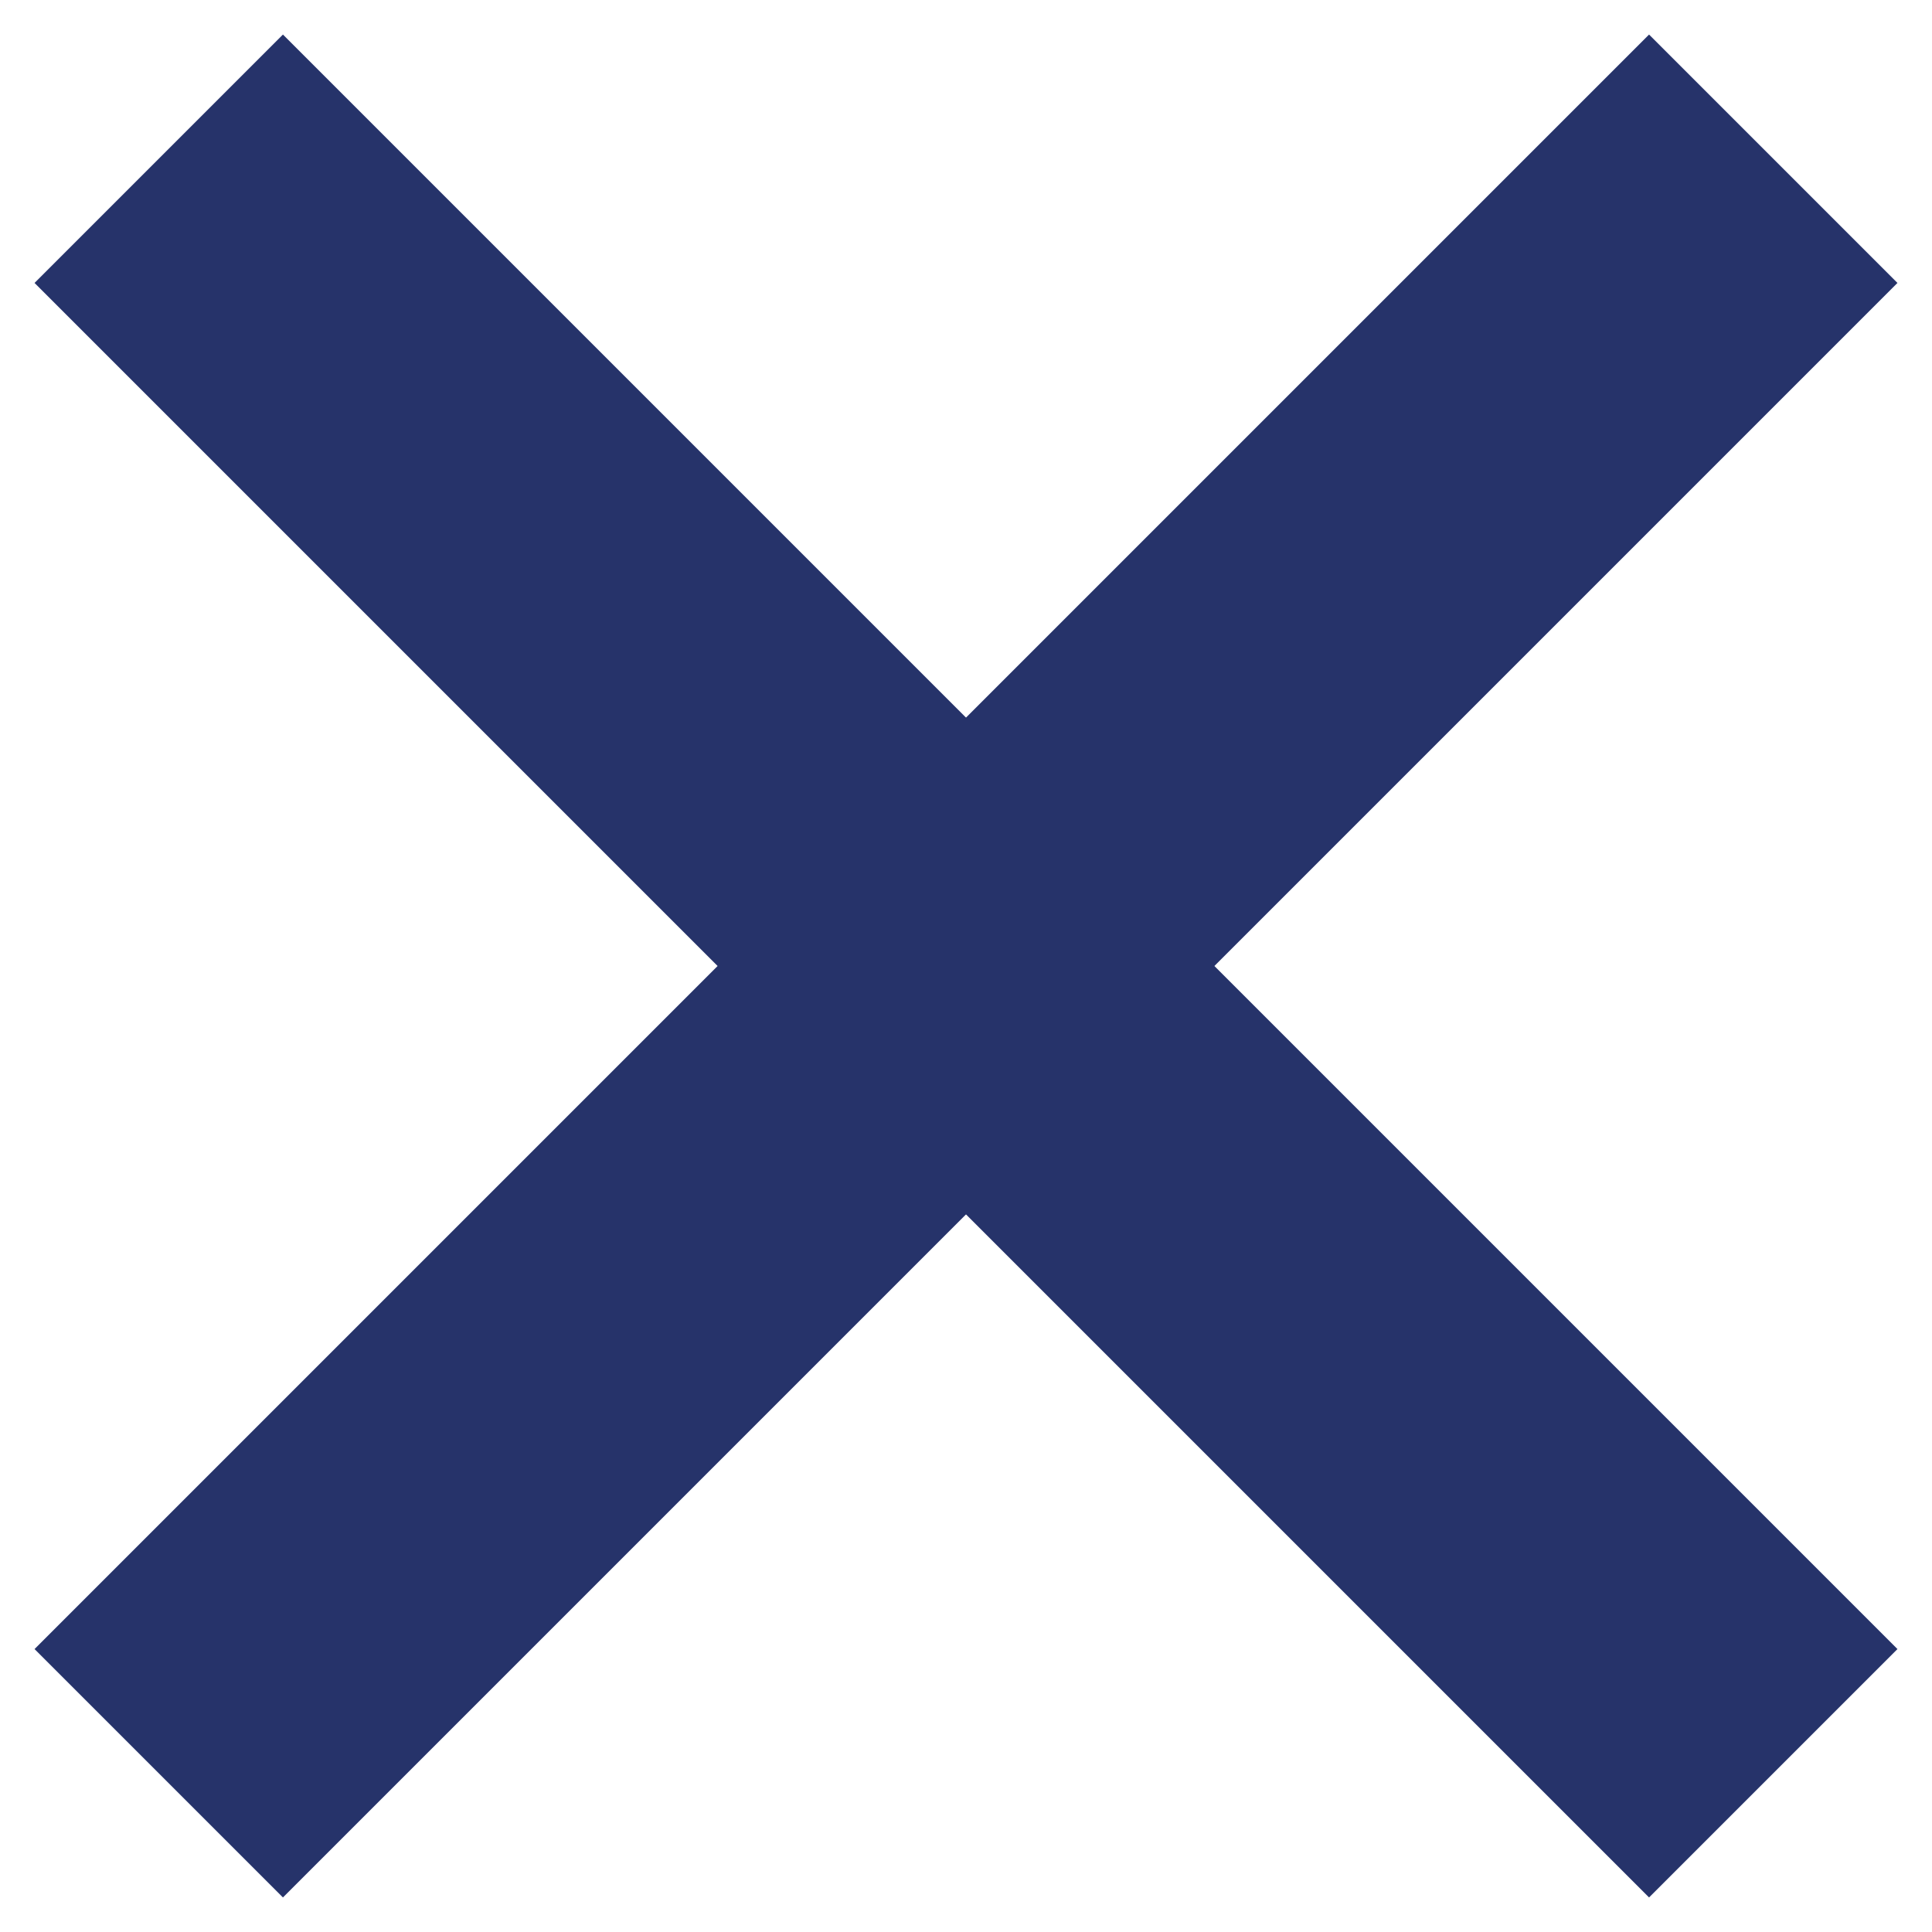
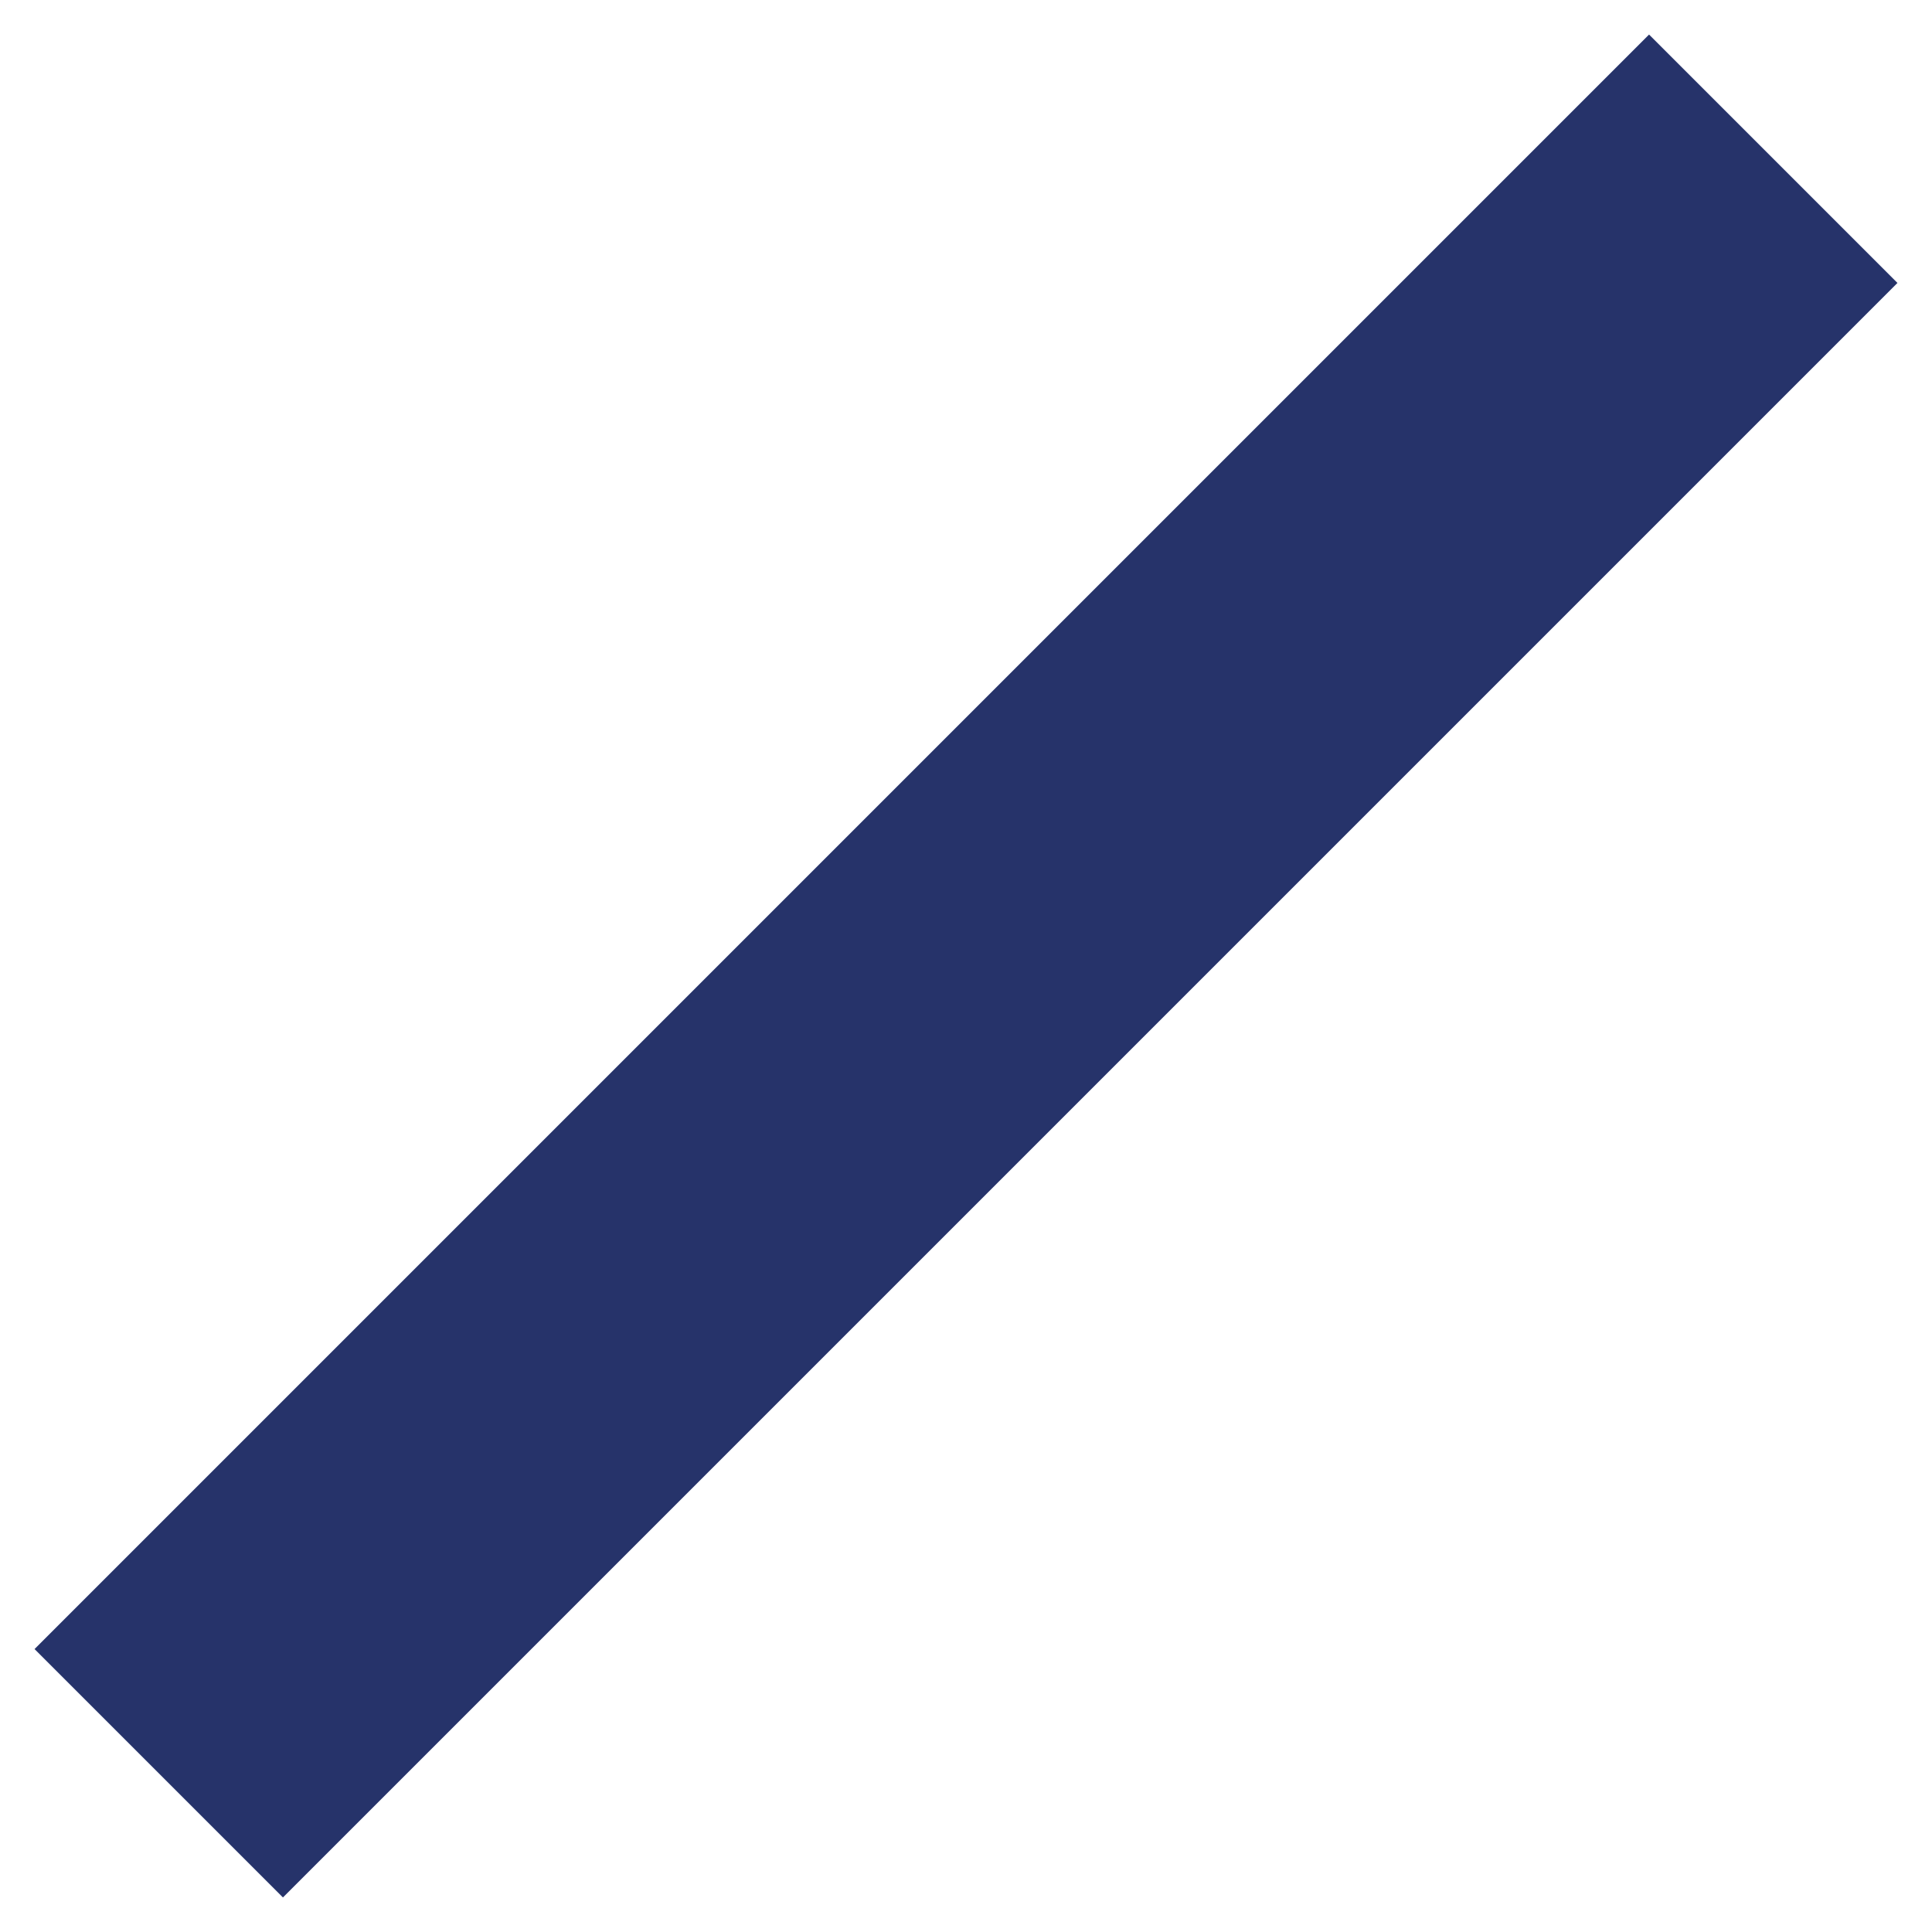
<svg xmlns="http://www.w3.org/2000/svg" width="22px" height="22px" viewBox="0 0 22 22" version="1.1">
  <g id="Page-1" stroke="none" stroke-width="1" fill="none" fill-rule="evenodd">
    <g id="Group-5" fill="#26336a">
-       <rect id="Rectangle" transform="translate(11, 11) rotate(-315) translate(-11, -11) " x="-2" y="9" width="26" height="4" />
      <rect id="Rectangle" transform="translate(11, 11) scale(1, -1) rotate(-315) translate(-11, -11) " x="-2" y="9" width="26" height="4" />
    </g>
  </g>
</svg>